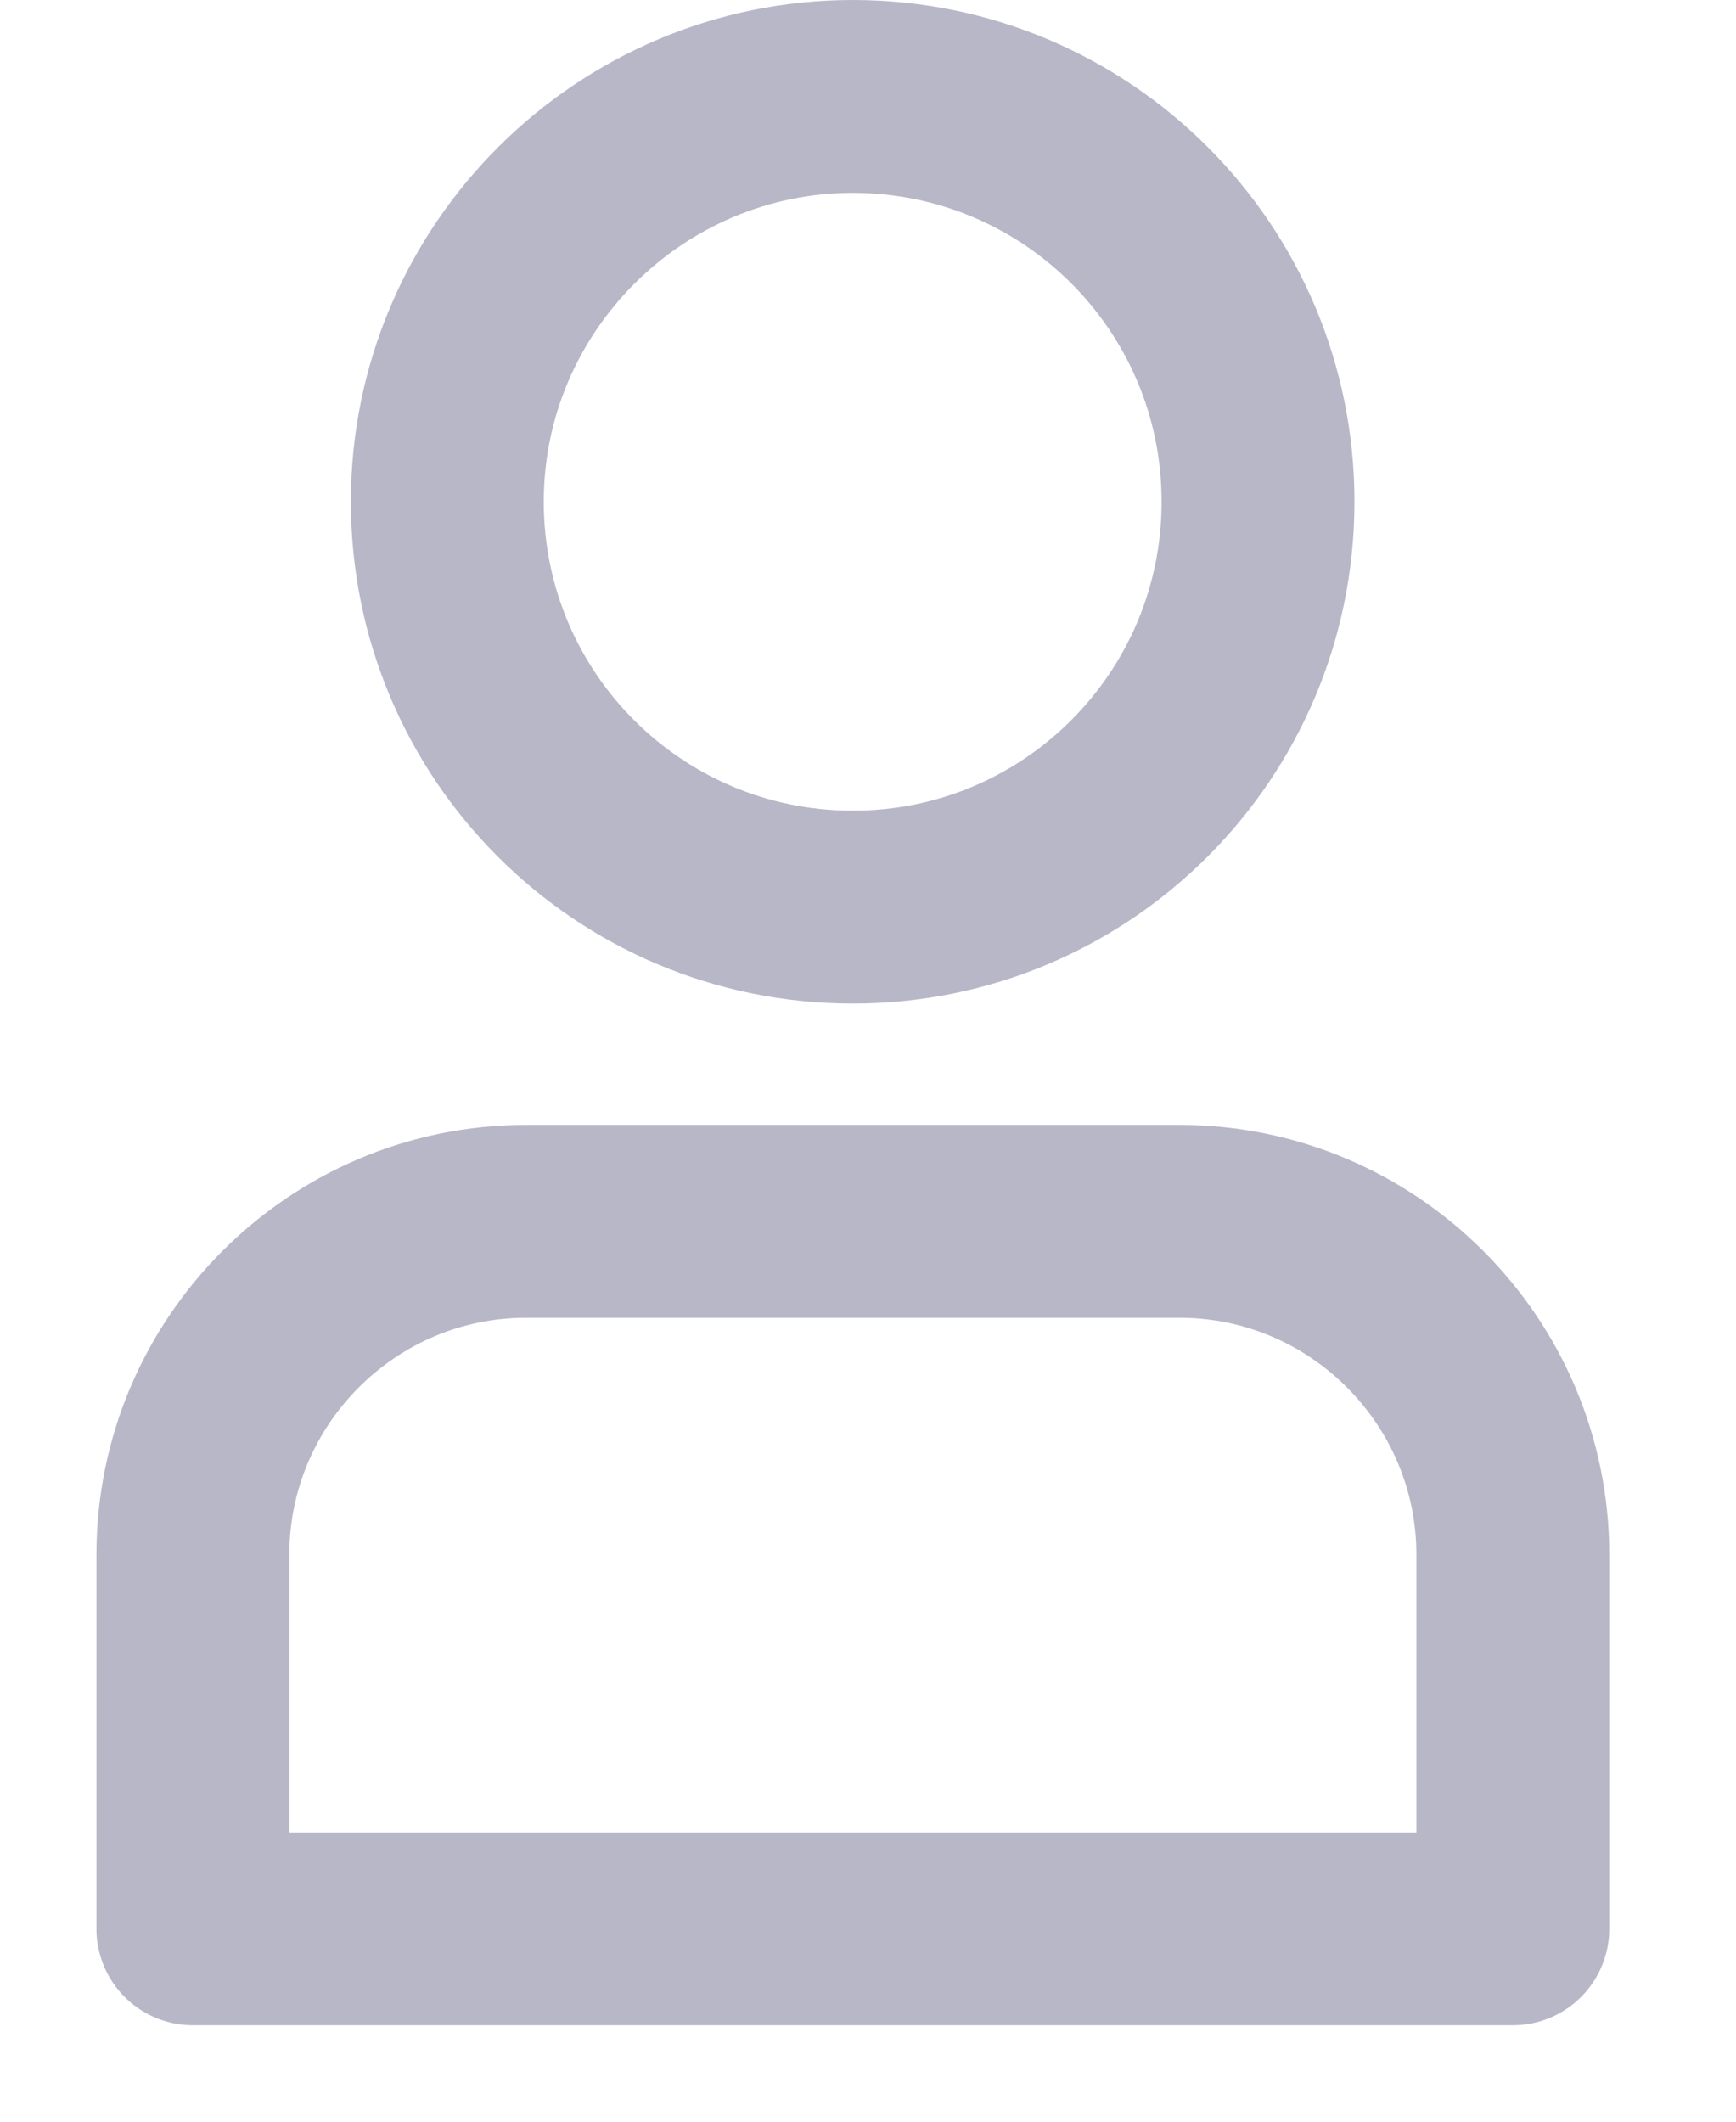
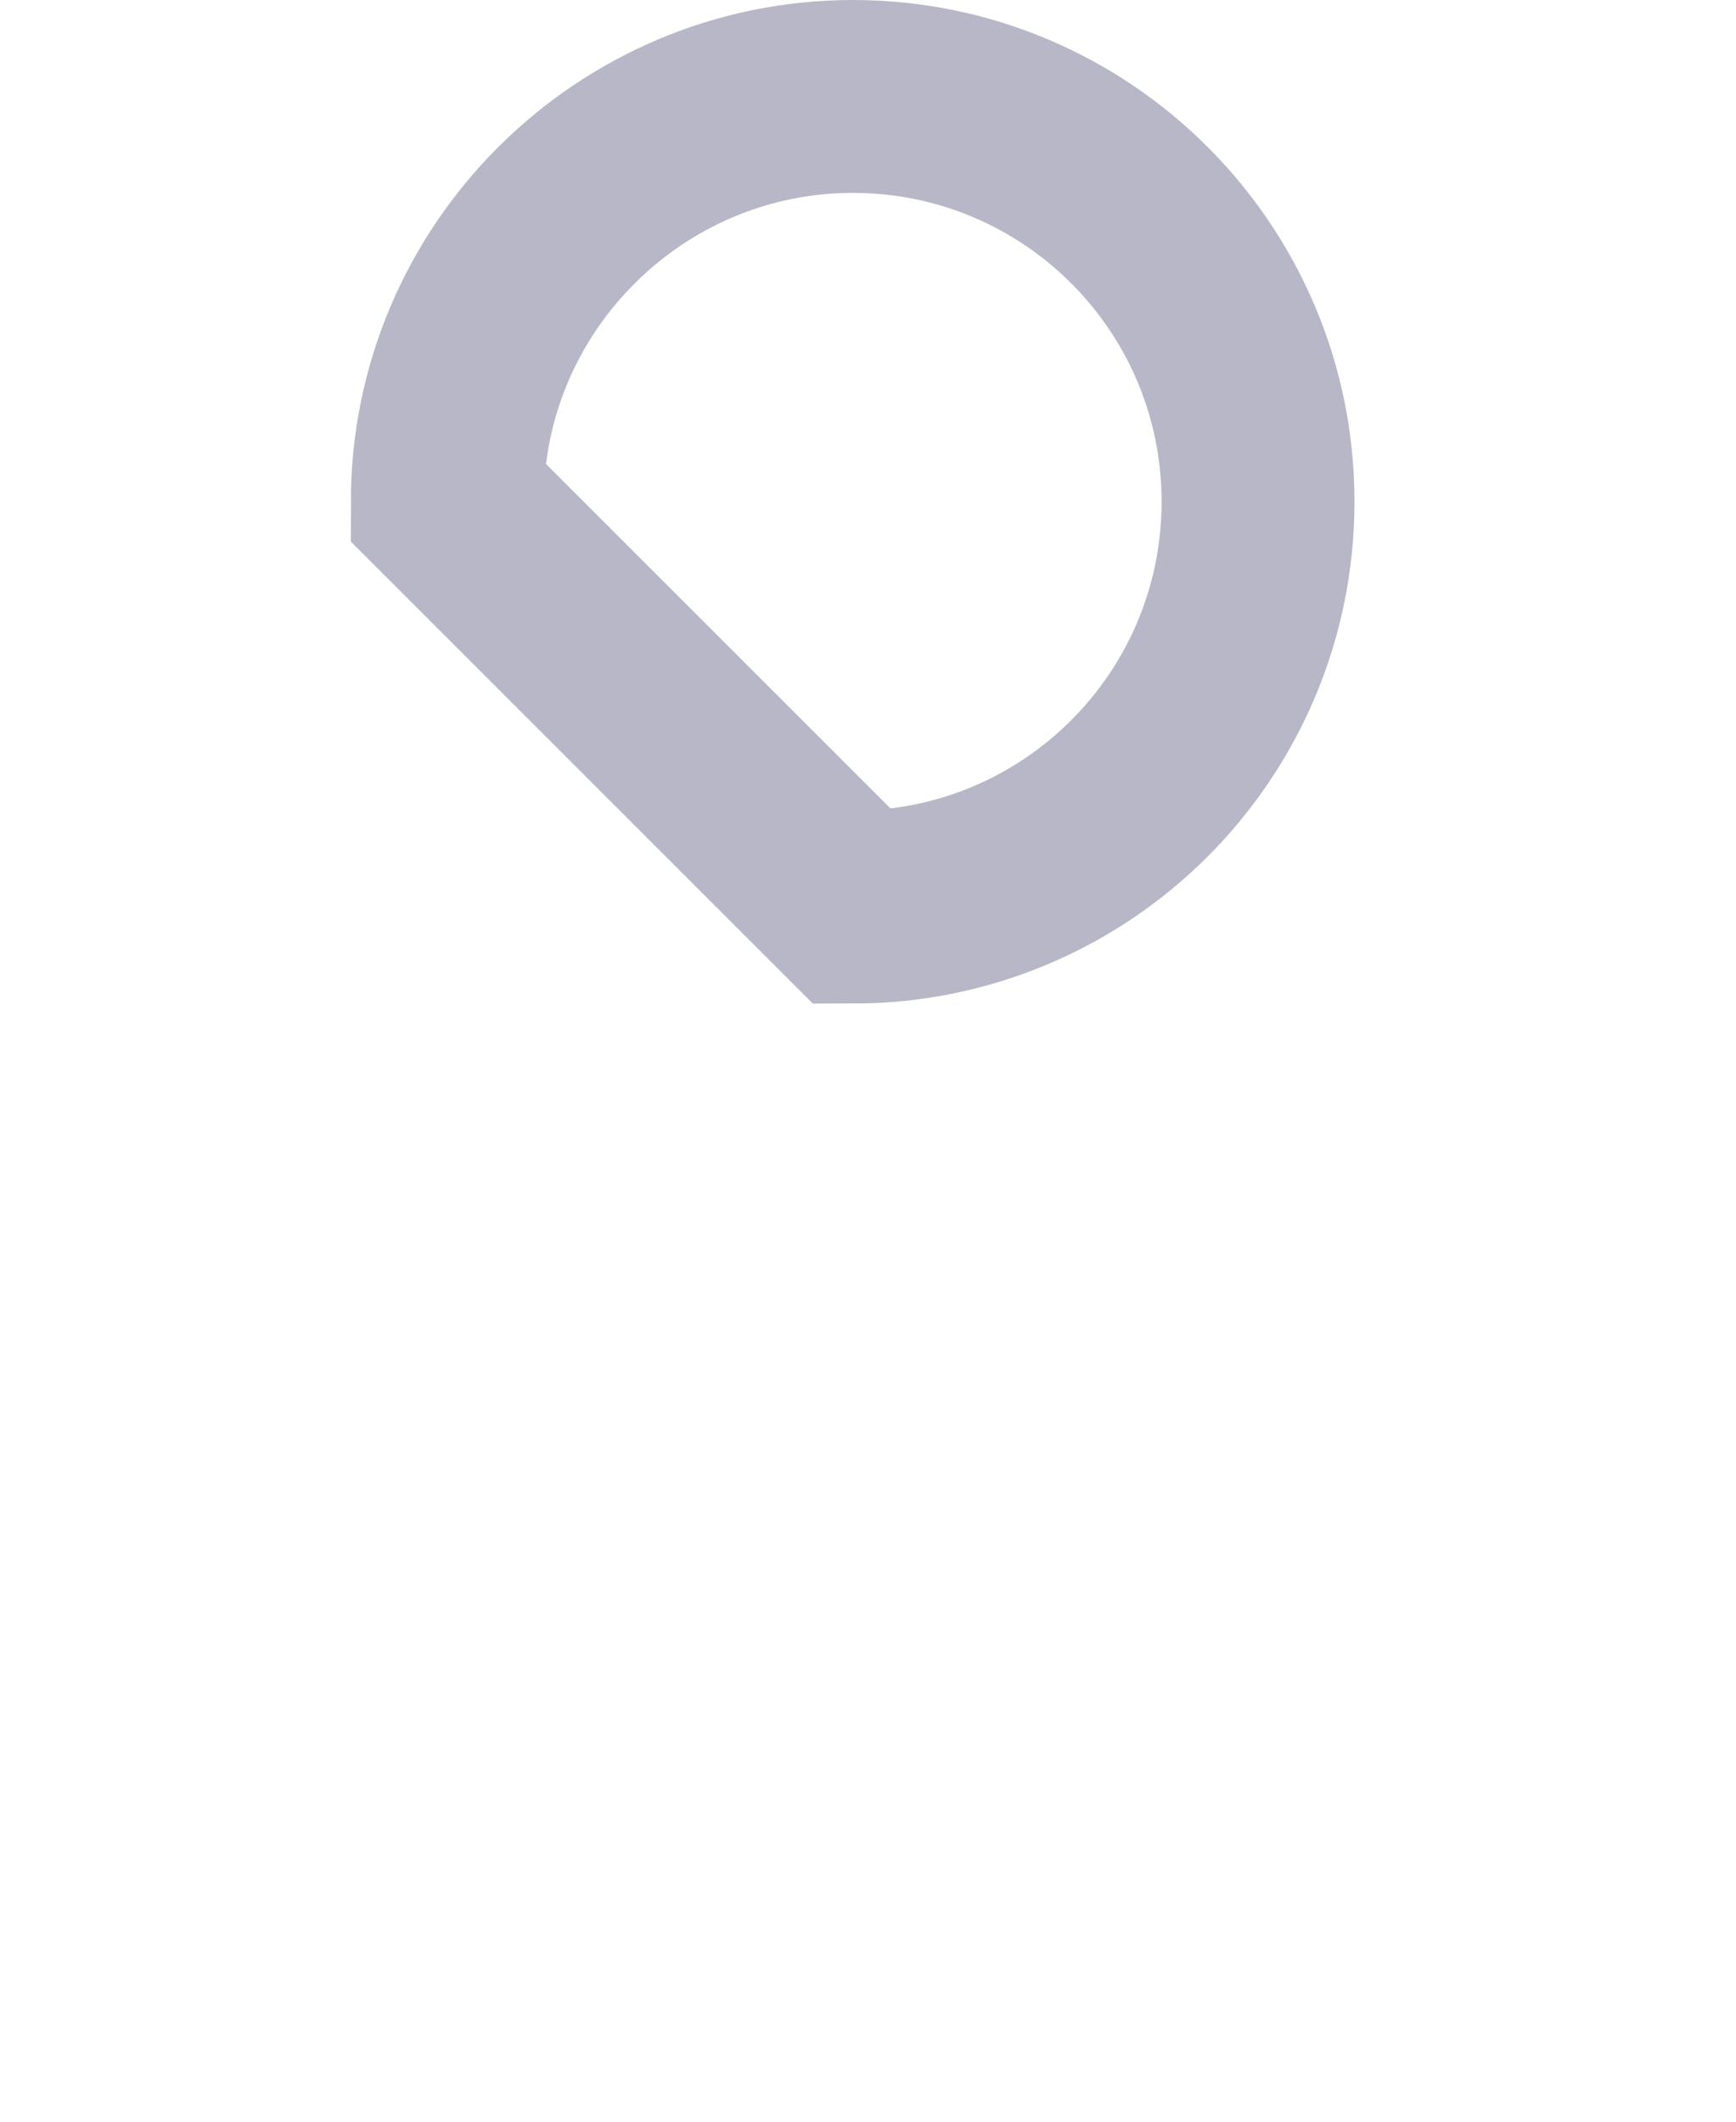
<svg xmlns="http://www.w3.org/2000/svg" width="9" height="11" viewBox="0 0 9 11" fill="none">
-   <path d="M2.319 2.601C2.319 1.441 3.267 0.5 4.421 0.5C5.582 0.5 6.522 1.44 6.522 2.601C6.522 3.763 5.582 4.703 4.421 4.703C3.259 4.703 2.319 3.763 2.319 2.601Z" stroke="#B8B7C7" />
-   <path d="M2.728 6.332H6.115C7.067 6.332 7.843 7.108 7.843 8.06V10H1V8.06C1 7.108 1.776 6.332 2.728 6.332Z" stroke="#B8B7C7" stroke-linecap="round" stroke-linejoin="round" />
+   <path d="M2.319 2.601C2.319 1.441 3.267 0.5 4.421 0.5C5.582 0.5 6.522 1.44 6.522 2.601C6.522 3.763 5.582 4.703 4.421 4.703Z" stroke="#B8B7C7" />
</svg>